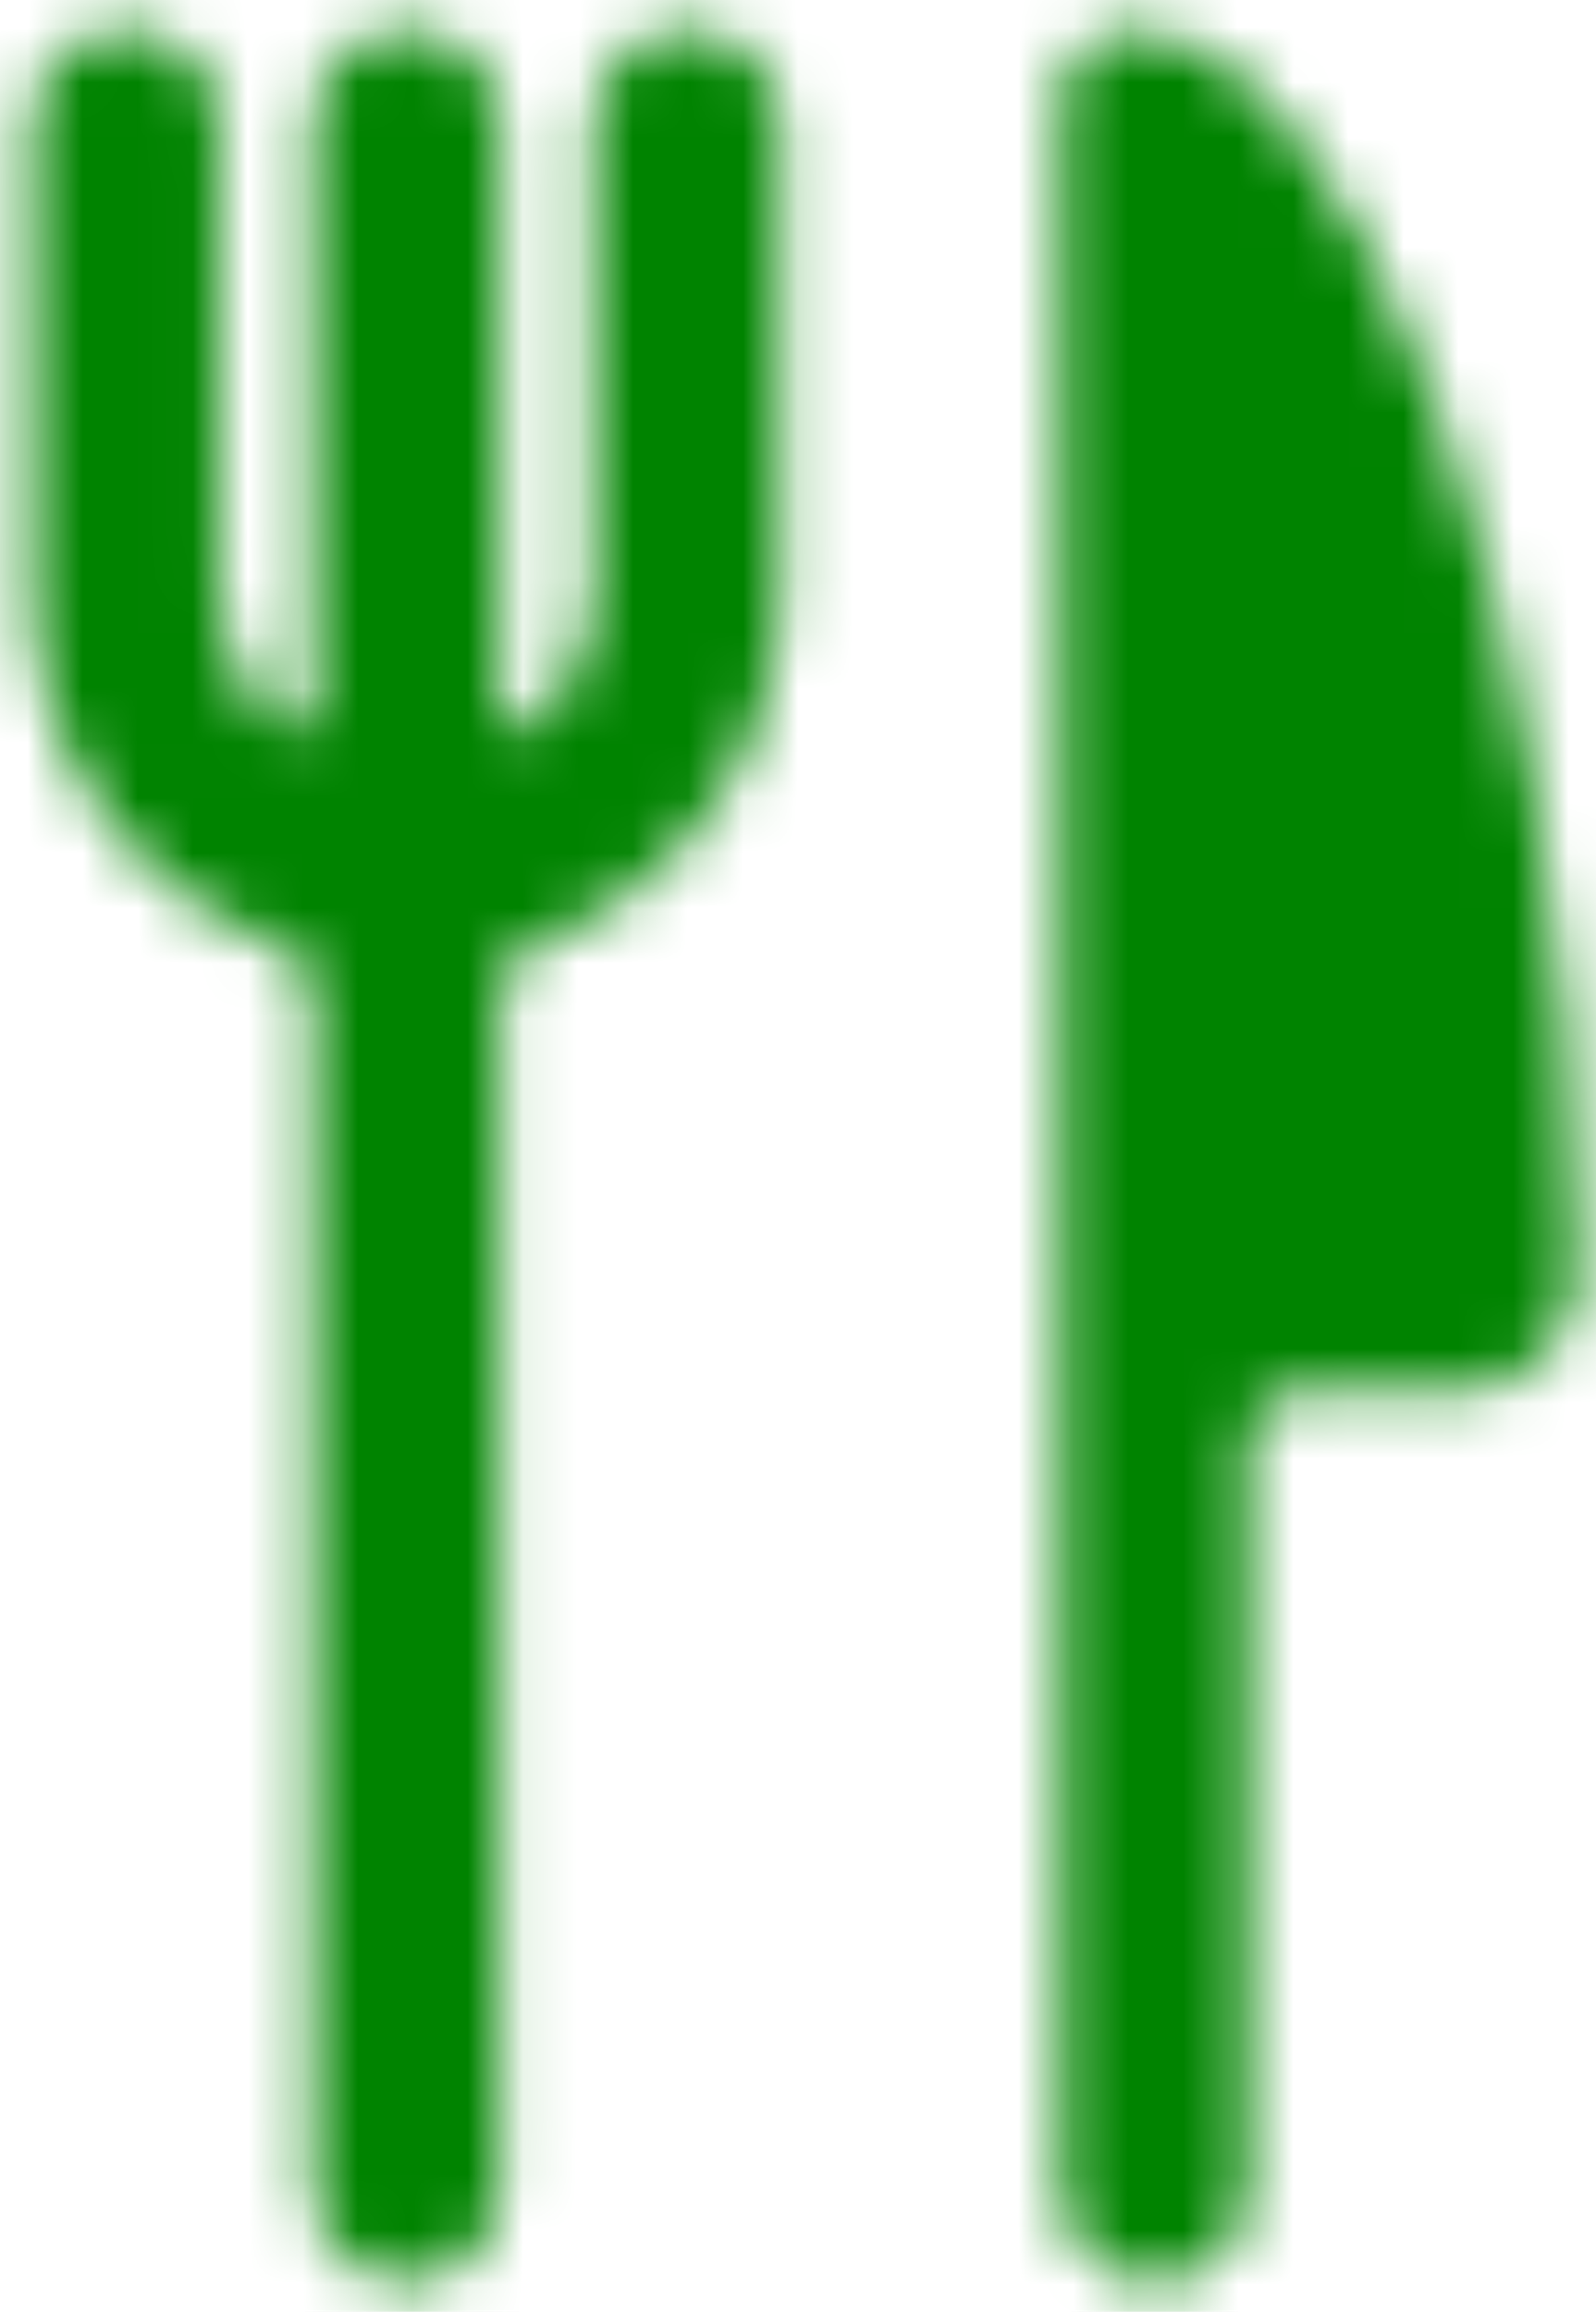
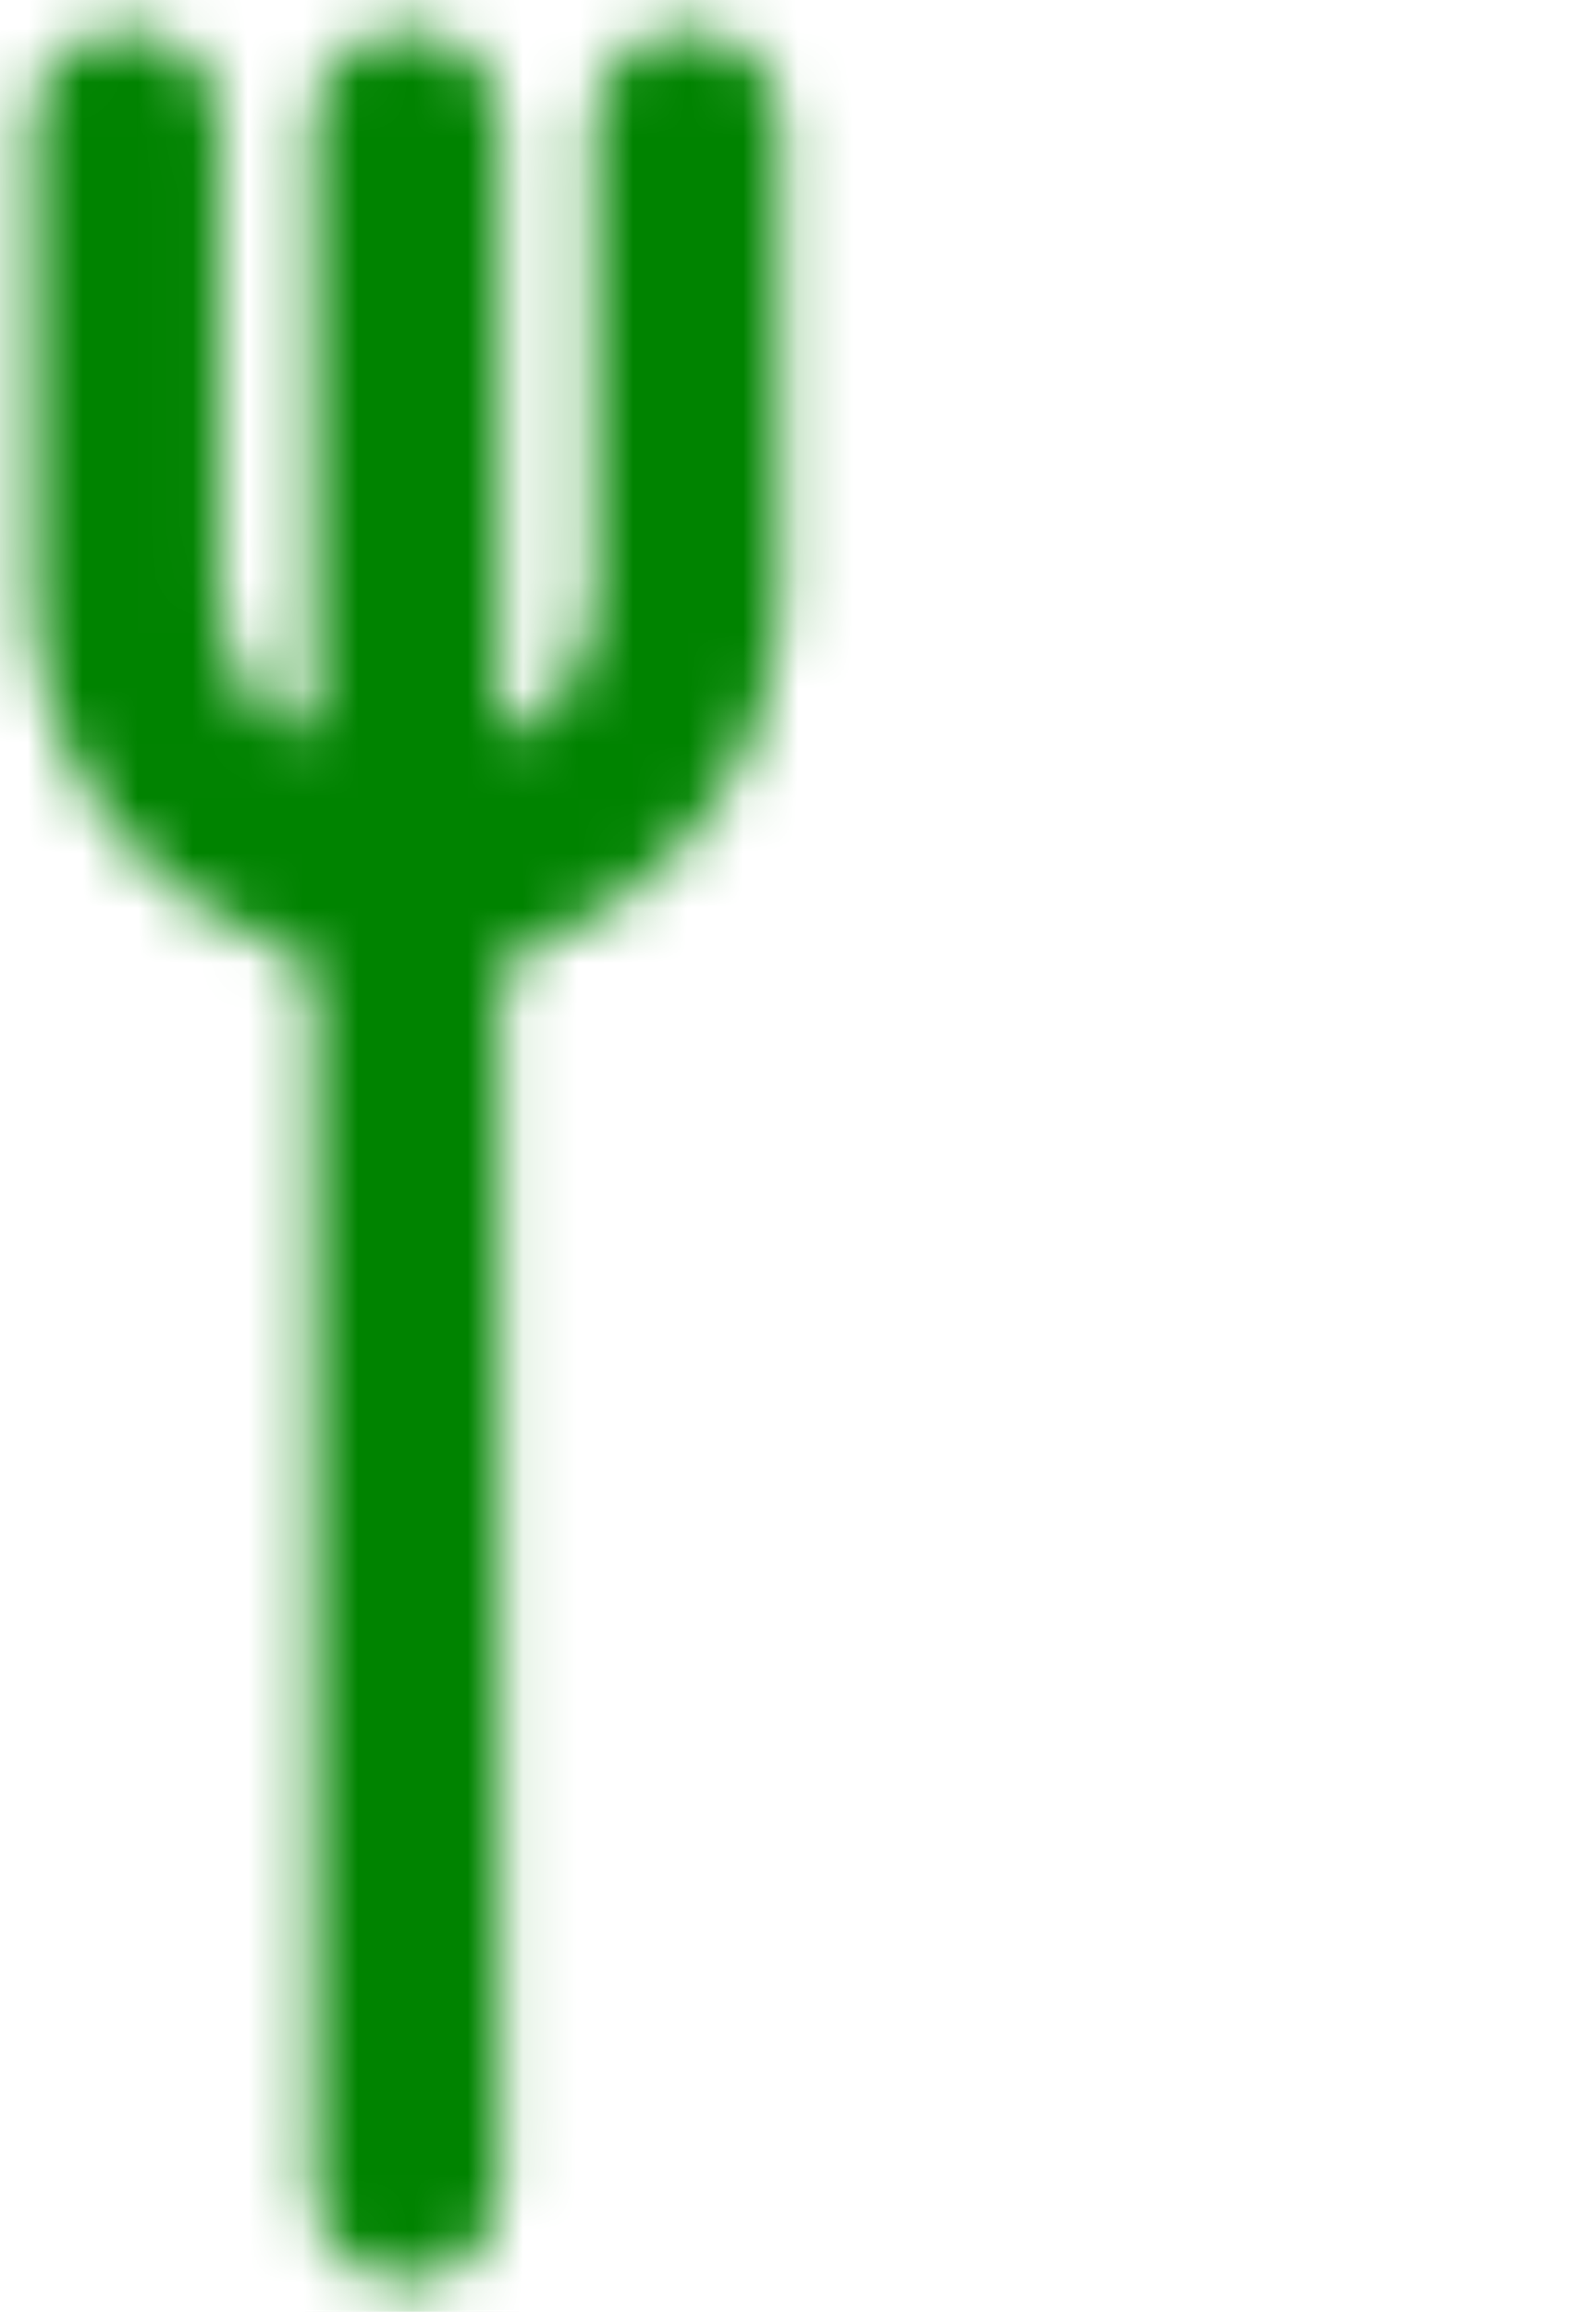
<svg xmlns="http://www.w3.org/2000/svg" width="29" height="42" viewBox="0 0 29 42" fill="none">
  <mask id="mask0_789_375" style="mask-type:luminance" maskUnits="userSpaceOnUse" x="19" y="0" width="10" height="42">
-     <path d="M20.57 0.548C19.865 0.548 19.284 1.129 19.284 1.834V39.769C19.284 40.702 20.051 41.469 20.984 41.469C21.917 41.469 22.684 40.702 22.684 39.769V26.129C22.684 25.652 23.057 25.279 23.534 25.279H26.519C27.079 25.279 27.638 25.051 28.032 24.657C28.426 24.263 28.654 23.703 28.654 23.144C28.55 10.872 24.529 0.569 20.549 0.569L20.57 0.548Z" fill="white" />
-   </mask>
+     </mask>
  <g mask="url(#mask0_789_375)">
    <path d="M37.174 -7.972H10.764V49.988H37.174V-7.972Z" fill="#008300" />
  </g>
  <mask id="mask1_789_375" style="mask-type:luminance" maskUnits="userSpaceOnUse" x="0" y="0" width="15" height="42">
    <path d="M12.485 0.548C11.552 0.548 10.785 1.315 10.785 2.248V10.768C10.785 11.659 10.433 12.509 9.811 13.152C9.686 13.276 9.5 13.318 9.355 13.256C9.189 13.193 9.085 13.028 9.085 12.862V2.248C9.085 1.315 8.318 0.548 7.385 0.548C6.452 0.548 5.685 1.315 5.685 2.248V12.862C5.685 13.028 5.582 13.193 5.416 13.256C5.25 13.318 5.064 13.276 4.96 13.152C4.338 12.509 3.986 11.659 3.986 10.768V2.248C3.986 1.315 3.219 0.548 2.286 0.548C1.353 0.548 0.586 1.315 0.586 2.248V10.768C0.586 13.649 2.41 16.241 5.126 17.194C5.457 17.319 5.685 17.63 5.685 18.003V39.748C5.685 40.681 6.452 41.448 7.385 41.448C8.318 41.448 9.085 40.681 9.085 39.748V18.003C9.085 17.65 9.313 17.319 9.645 17.194C12.36 16.22 14.185 13.649 14.185 10.768V2.248C14.185 1.315 13.418 0.548 12.485 0.548Z" fill="white" />
  </mask>
  <g mask="url(#mask1_789_375)">
    <path d="M22.705 -7.972H-7.975V49.988H22.705V-7.972Z" fill="#008300" />
  </g>
</svg>